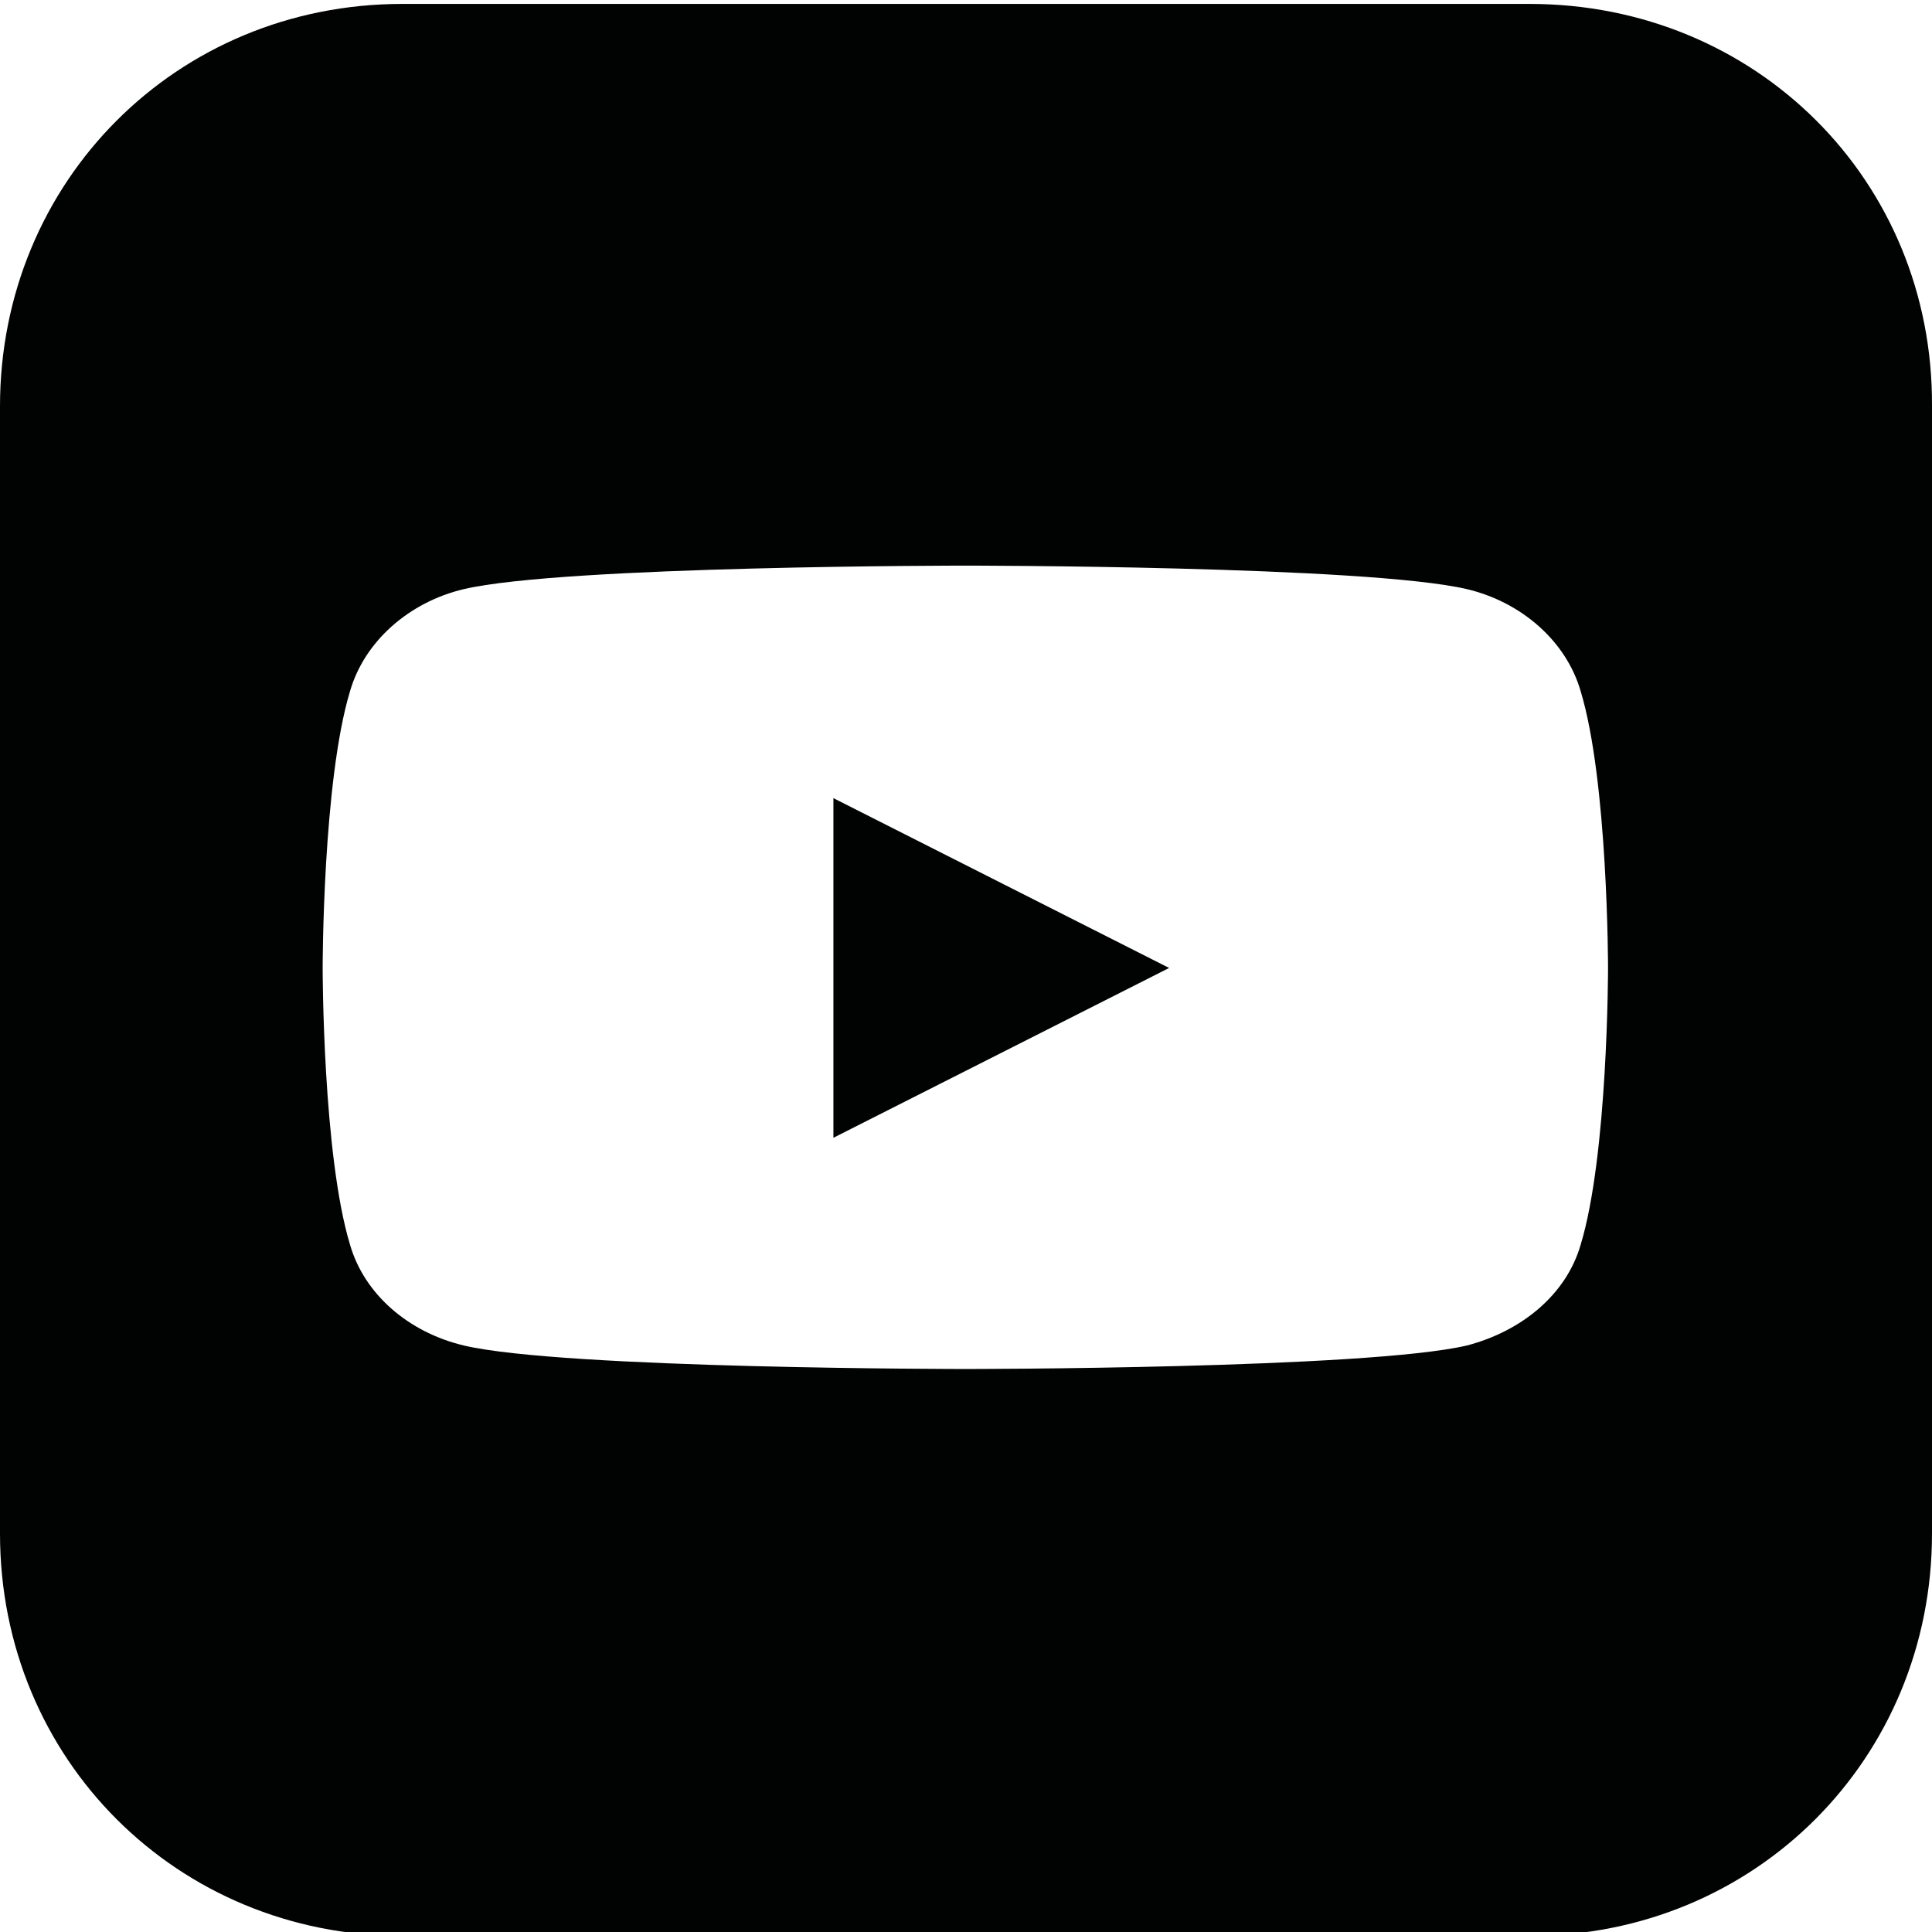
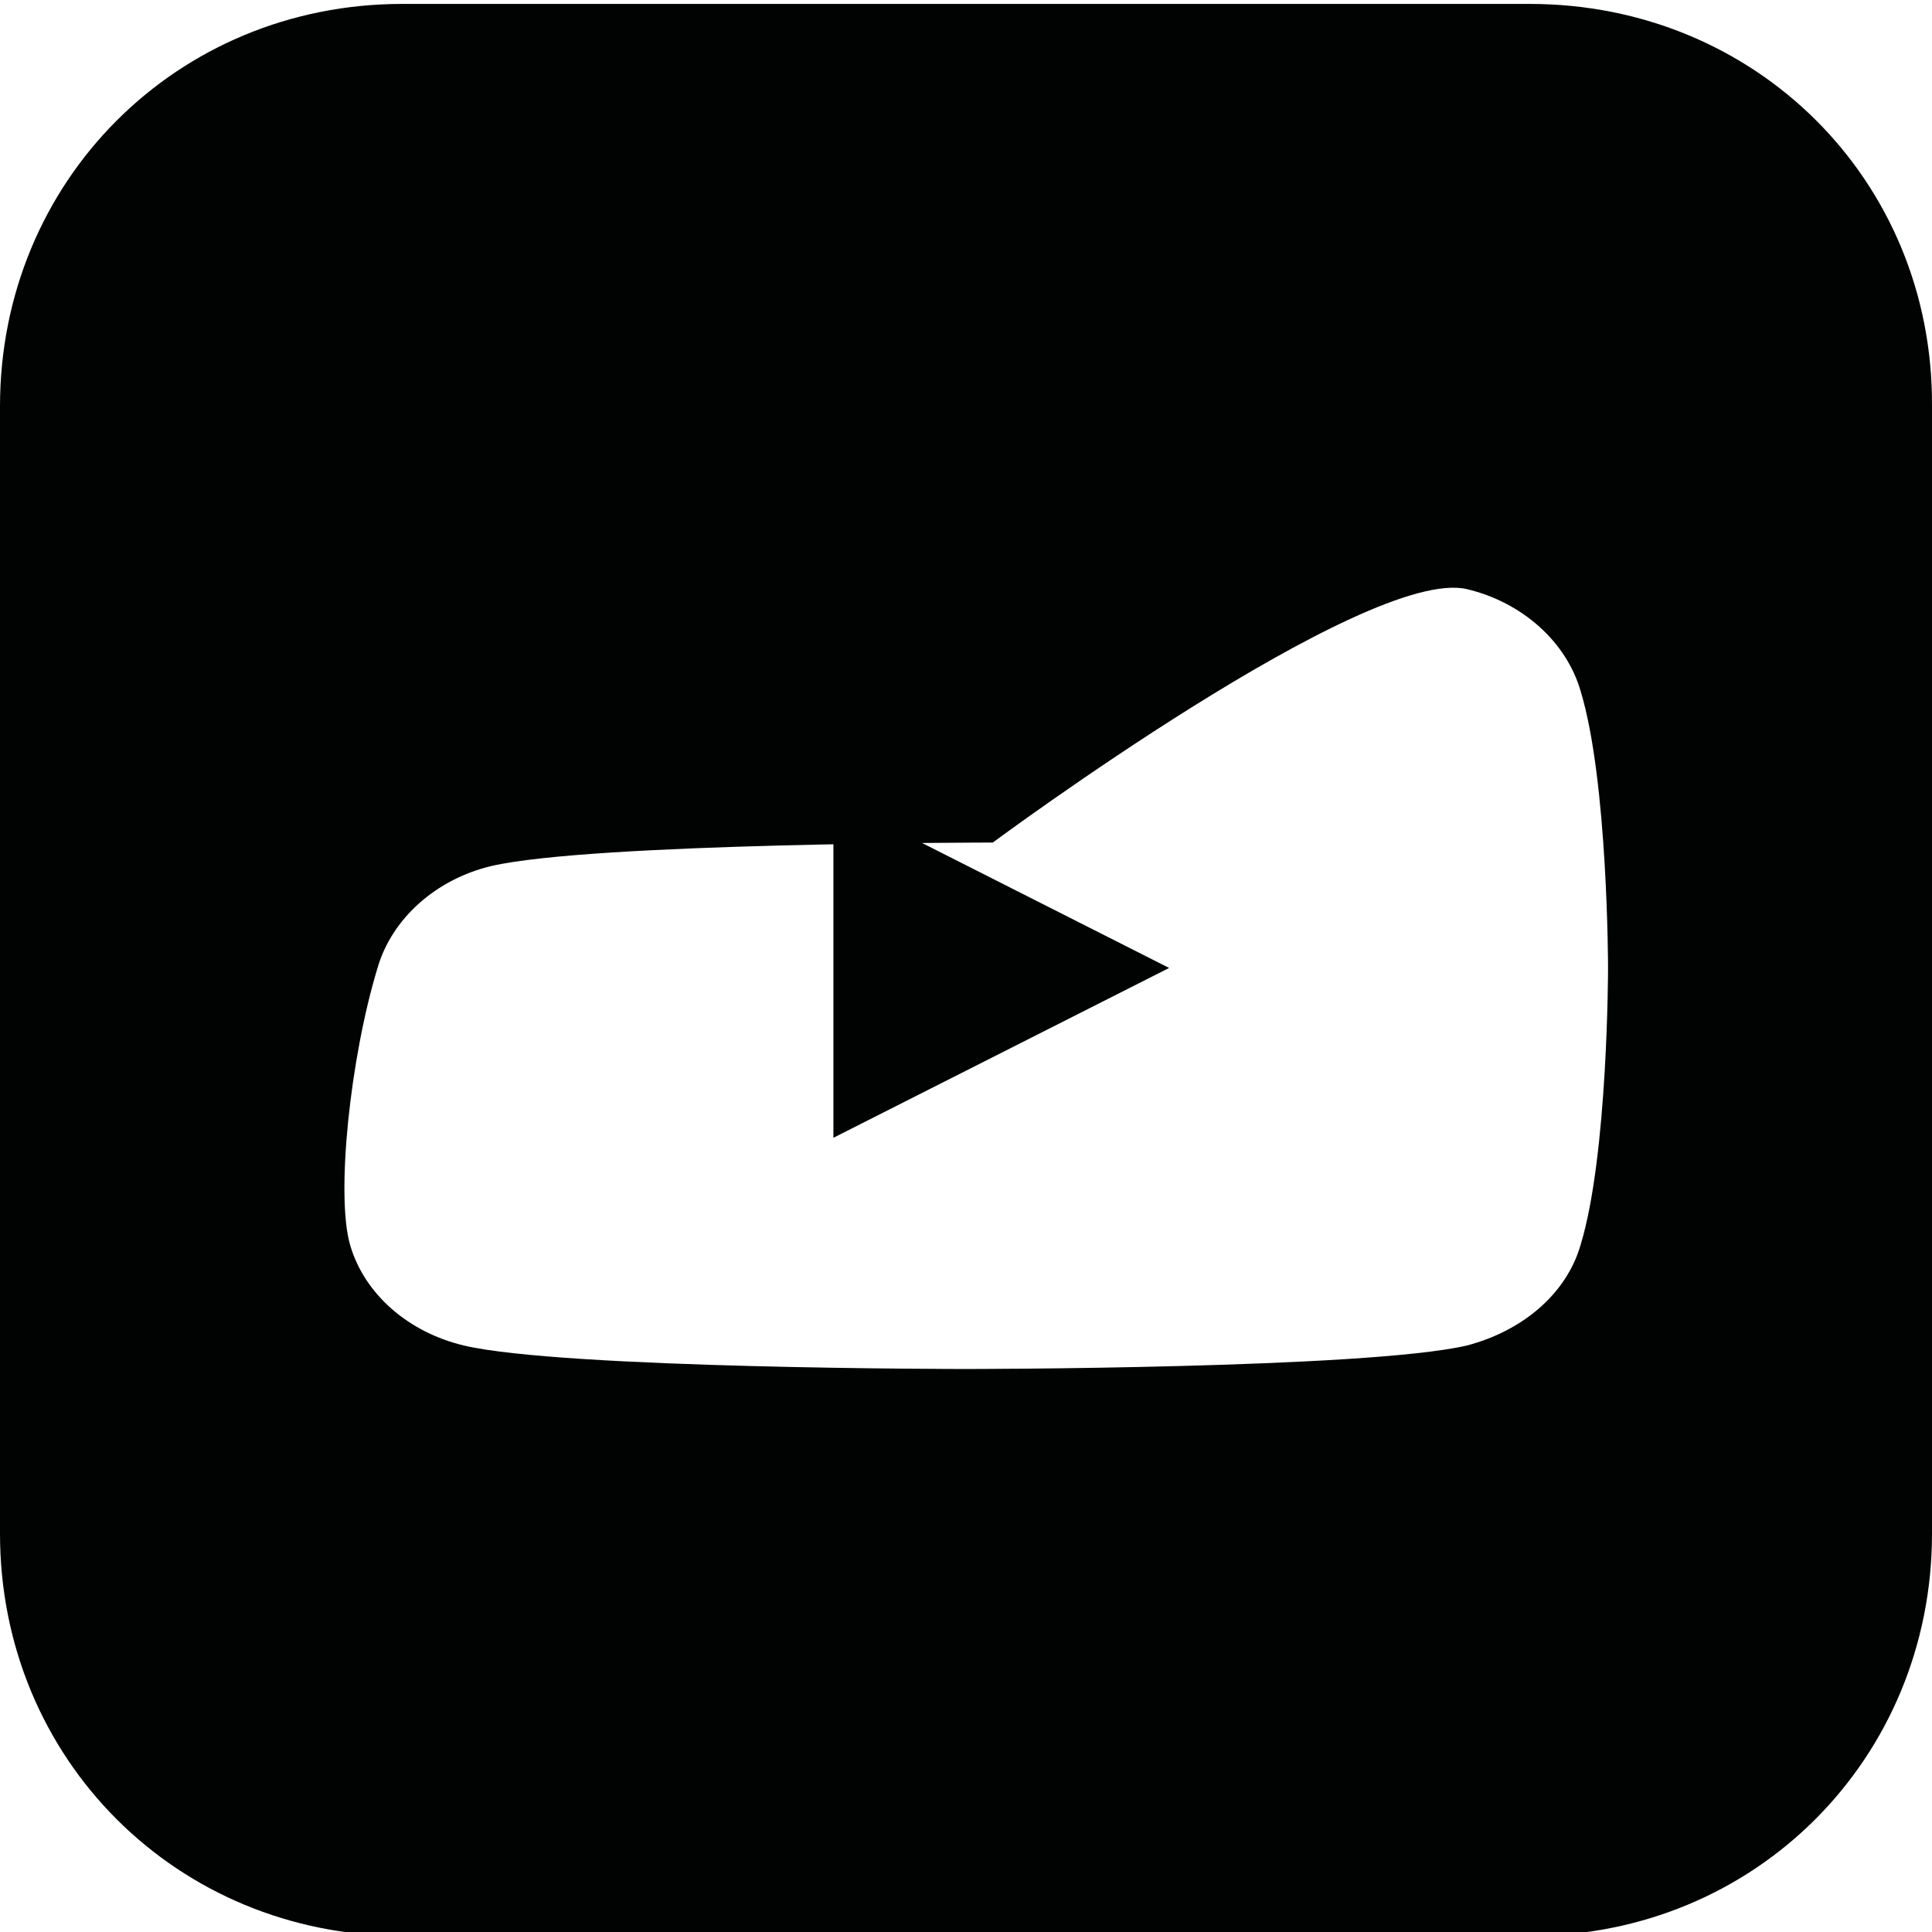
<svg xmlns="http://www.w3.org/2000/svg" version="1.1" id="Vrstva_1" x="0px" y="0px" viewBox="0 0 147.9 147.9" style="enable-background:new 0 0 147.9 147.9;" xml:space="preserve">
  <style type="text/css">
	.st0{fill:#010202;}
</style>
-   <path class="st0" d="M89.5,74.1l-25.7-13v26L89.5,74.1z M117.1,0.3H30.8C13.5,0.3,0,13.9,0,31.1v86.3c0,17.3,13.6,30.8,30.8,30.8  h86.3c17.3,0,30.8-13.6,30.8-30.8V31.1C148,13.8,134.4,0.3,117.1,0.3z M112.3,45.1c4.2,1,7.6,4,8.7,7.8c2.1,6.9,2.1,21.2,2.1,21.2  s0,14.3-2.1,21.2c-1.1,3.8-4.5,6.6-8.7,7.7c-7.7,1.8-38.4,1.8-38.4,1.8s-30.8,0-38.4-1.8c-4.2-1-7.6-3.9-8.7-7.7  c-2.1-6.9-2.1-21.2-2.1-21.2s0-14.3,2.1-21.2c1.1-3.8,4.5-6.8,8.7-7.8c7.7-1.8,38.4-1.8,38.4-1.8S104.6,43.3,112.3,45.1z" />
+   <path class="st0" d="M89.5,74.1l-25.7-13v26L89.5,74.1z M117.1,0.3H30.8C13.5,0.3,0,13.9,0,31.1v86.3c0,17.3,13.6,30.8,30.8,30.8  h86.3c17.3,0,30.8-13.6,30.8-30.8V31.1C148,13.8,134.4,0.3,117.1,0.3z M112.3,45.1c4.2,1,7.6,4,8.7,7.8c2.1,6.9,2.1,21.2,2.1,21.2  s0,14.3-2.1,21.2c-1.1,3.8-4.5,6.6-8.7,7.7c-7.7,1.8-38.4,1.8-38.4,1.8s-30.8,0-38.4-1.8c-4.2-1-7.6-3.9-8.7-7.7  s0-14.3,2.1-21.2c1.1-3.8,4.5-6.8,8.7-7.8c7.7-1.8,38.4-1.8,38.4-1.8S104.6,43.3,112.3,45.1z" />
</svg>